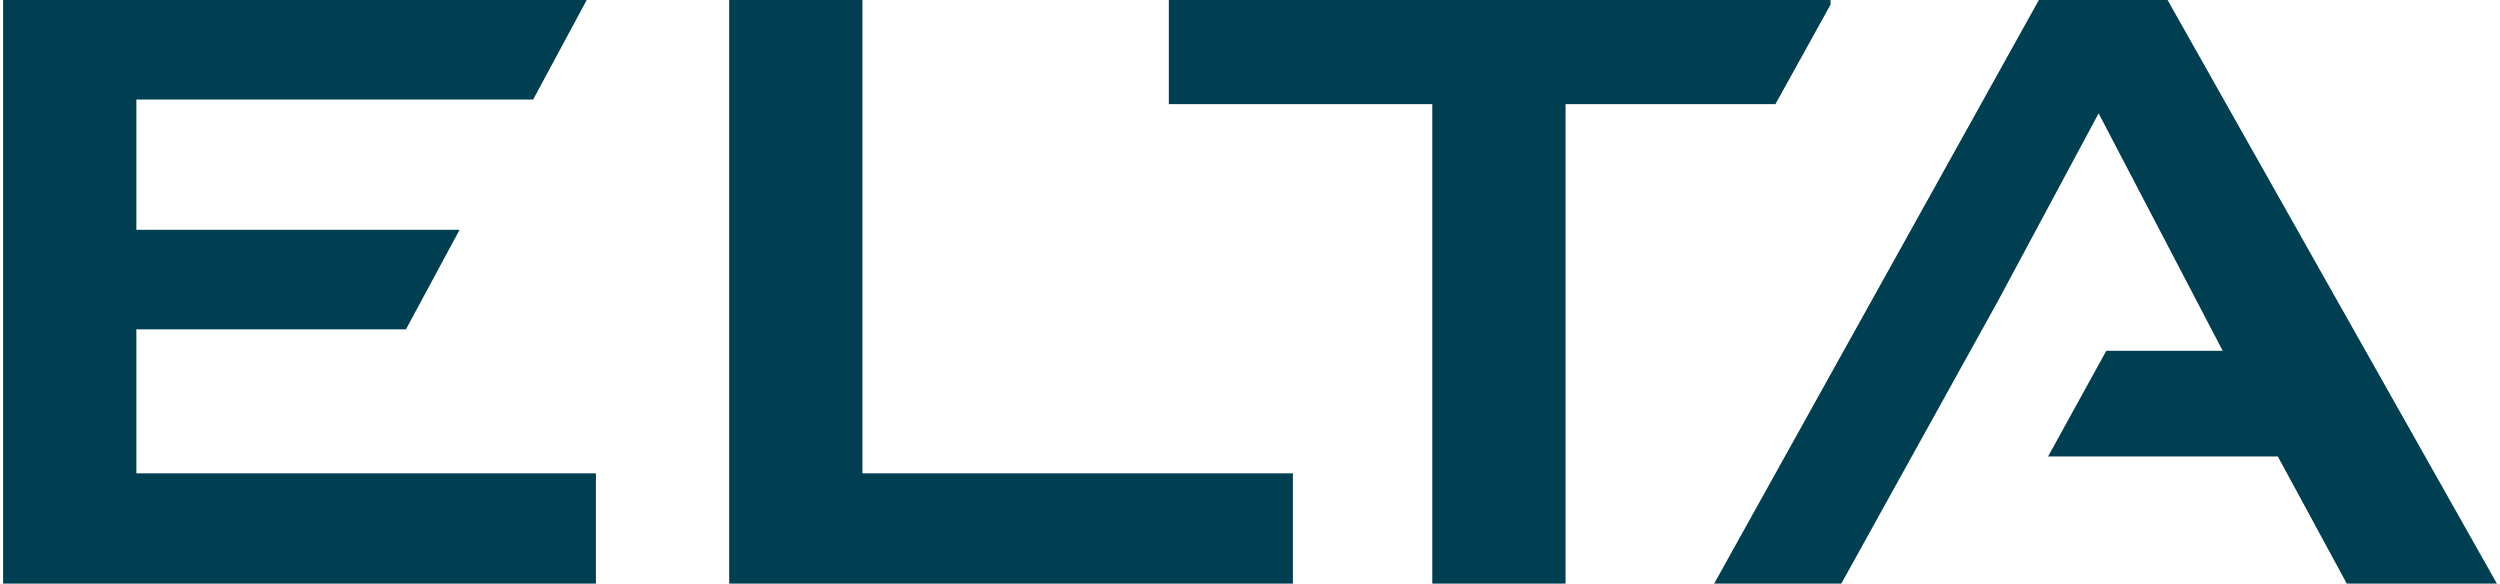
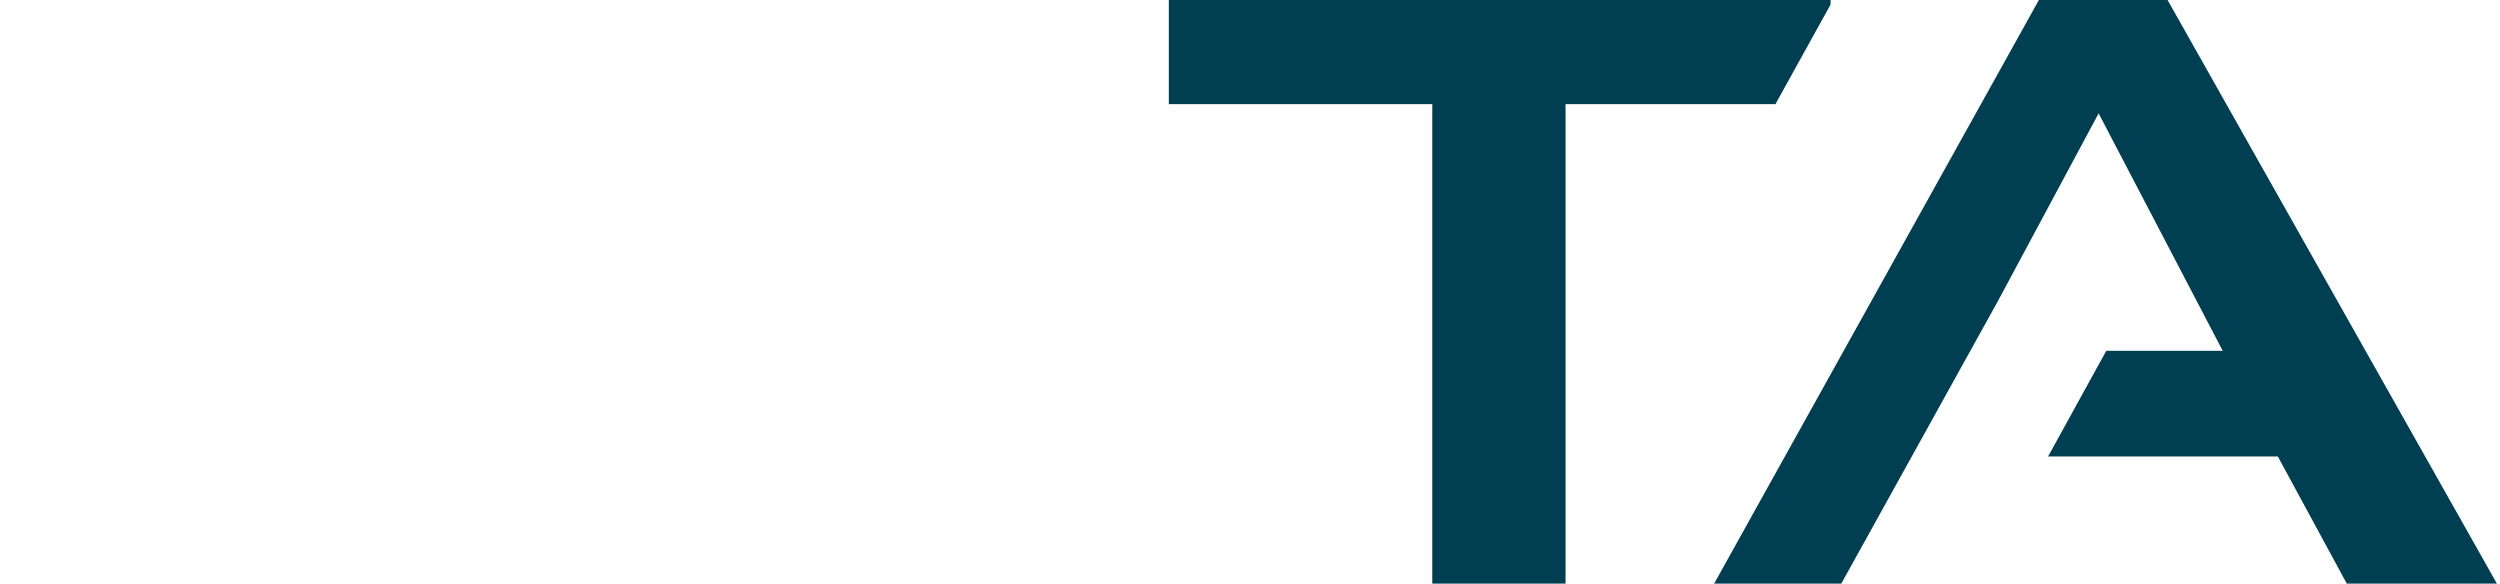
<svg xmlns="http://www.w3.org/2000/svg" id="Layer_1" data-name="Layer 1" width="5.74cm" height="1.34cm" viewBox="0 0 162.8 38.1">
  <defs>
    <style>
      .cls-1 {
        fill: #003e51;
      }
    </style>
  </defs>
  <polygon class="cls-1" points="119.3 .3 119.3 0 76.1 0 76.1 6.8 93.3 6.8 93.3 38.1 102 38.1 102 6.8 115.7 6.8 119.3 .3" />
-   <polygon class="cls-1" points="8.7 21.5 26.3 21.5 26.3 21.5 29.8 15 8.7 15 8.7 6.5 34.6 6.5 38.1 0 0 0 0 38.1 38.7 38.1 38.7 30.9 8.7 30.9 8.7 21.5" />
  <polygon class="cls-1" points="141.3 0 132.9 0 111.7 38.1 120 38.1 130.2 19.7 136.8 7.4 144.9 22.9 137.3 22.9 133.5 29.8 148.5 29.8 153 38.1 162.8 38.1 141.3 0" />
-   <polygon class="cls-1" points="84.2 38.1 47.4 38.1 47.4 0 56.1 0 56.1 30.9 84.2 30.9 84.2 38.1" />
</svg>